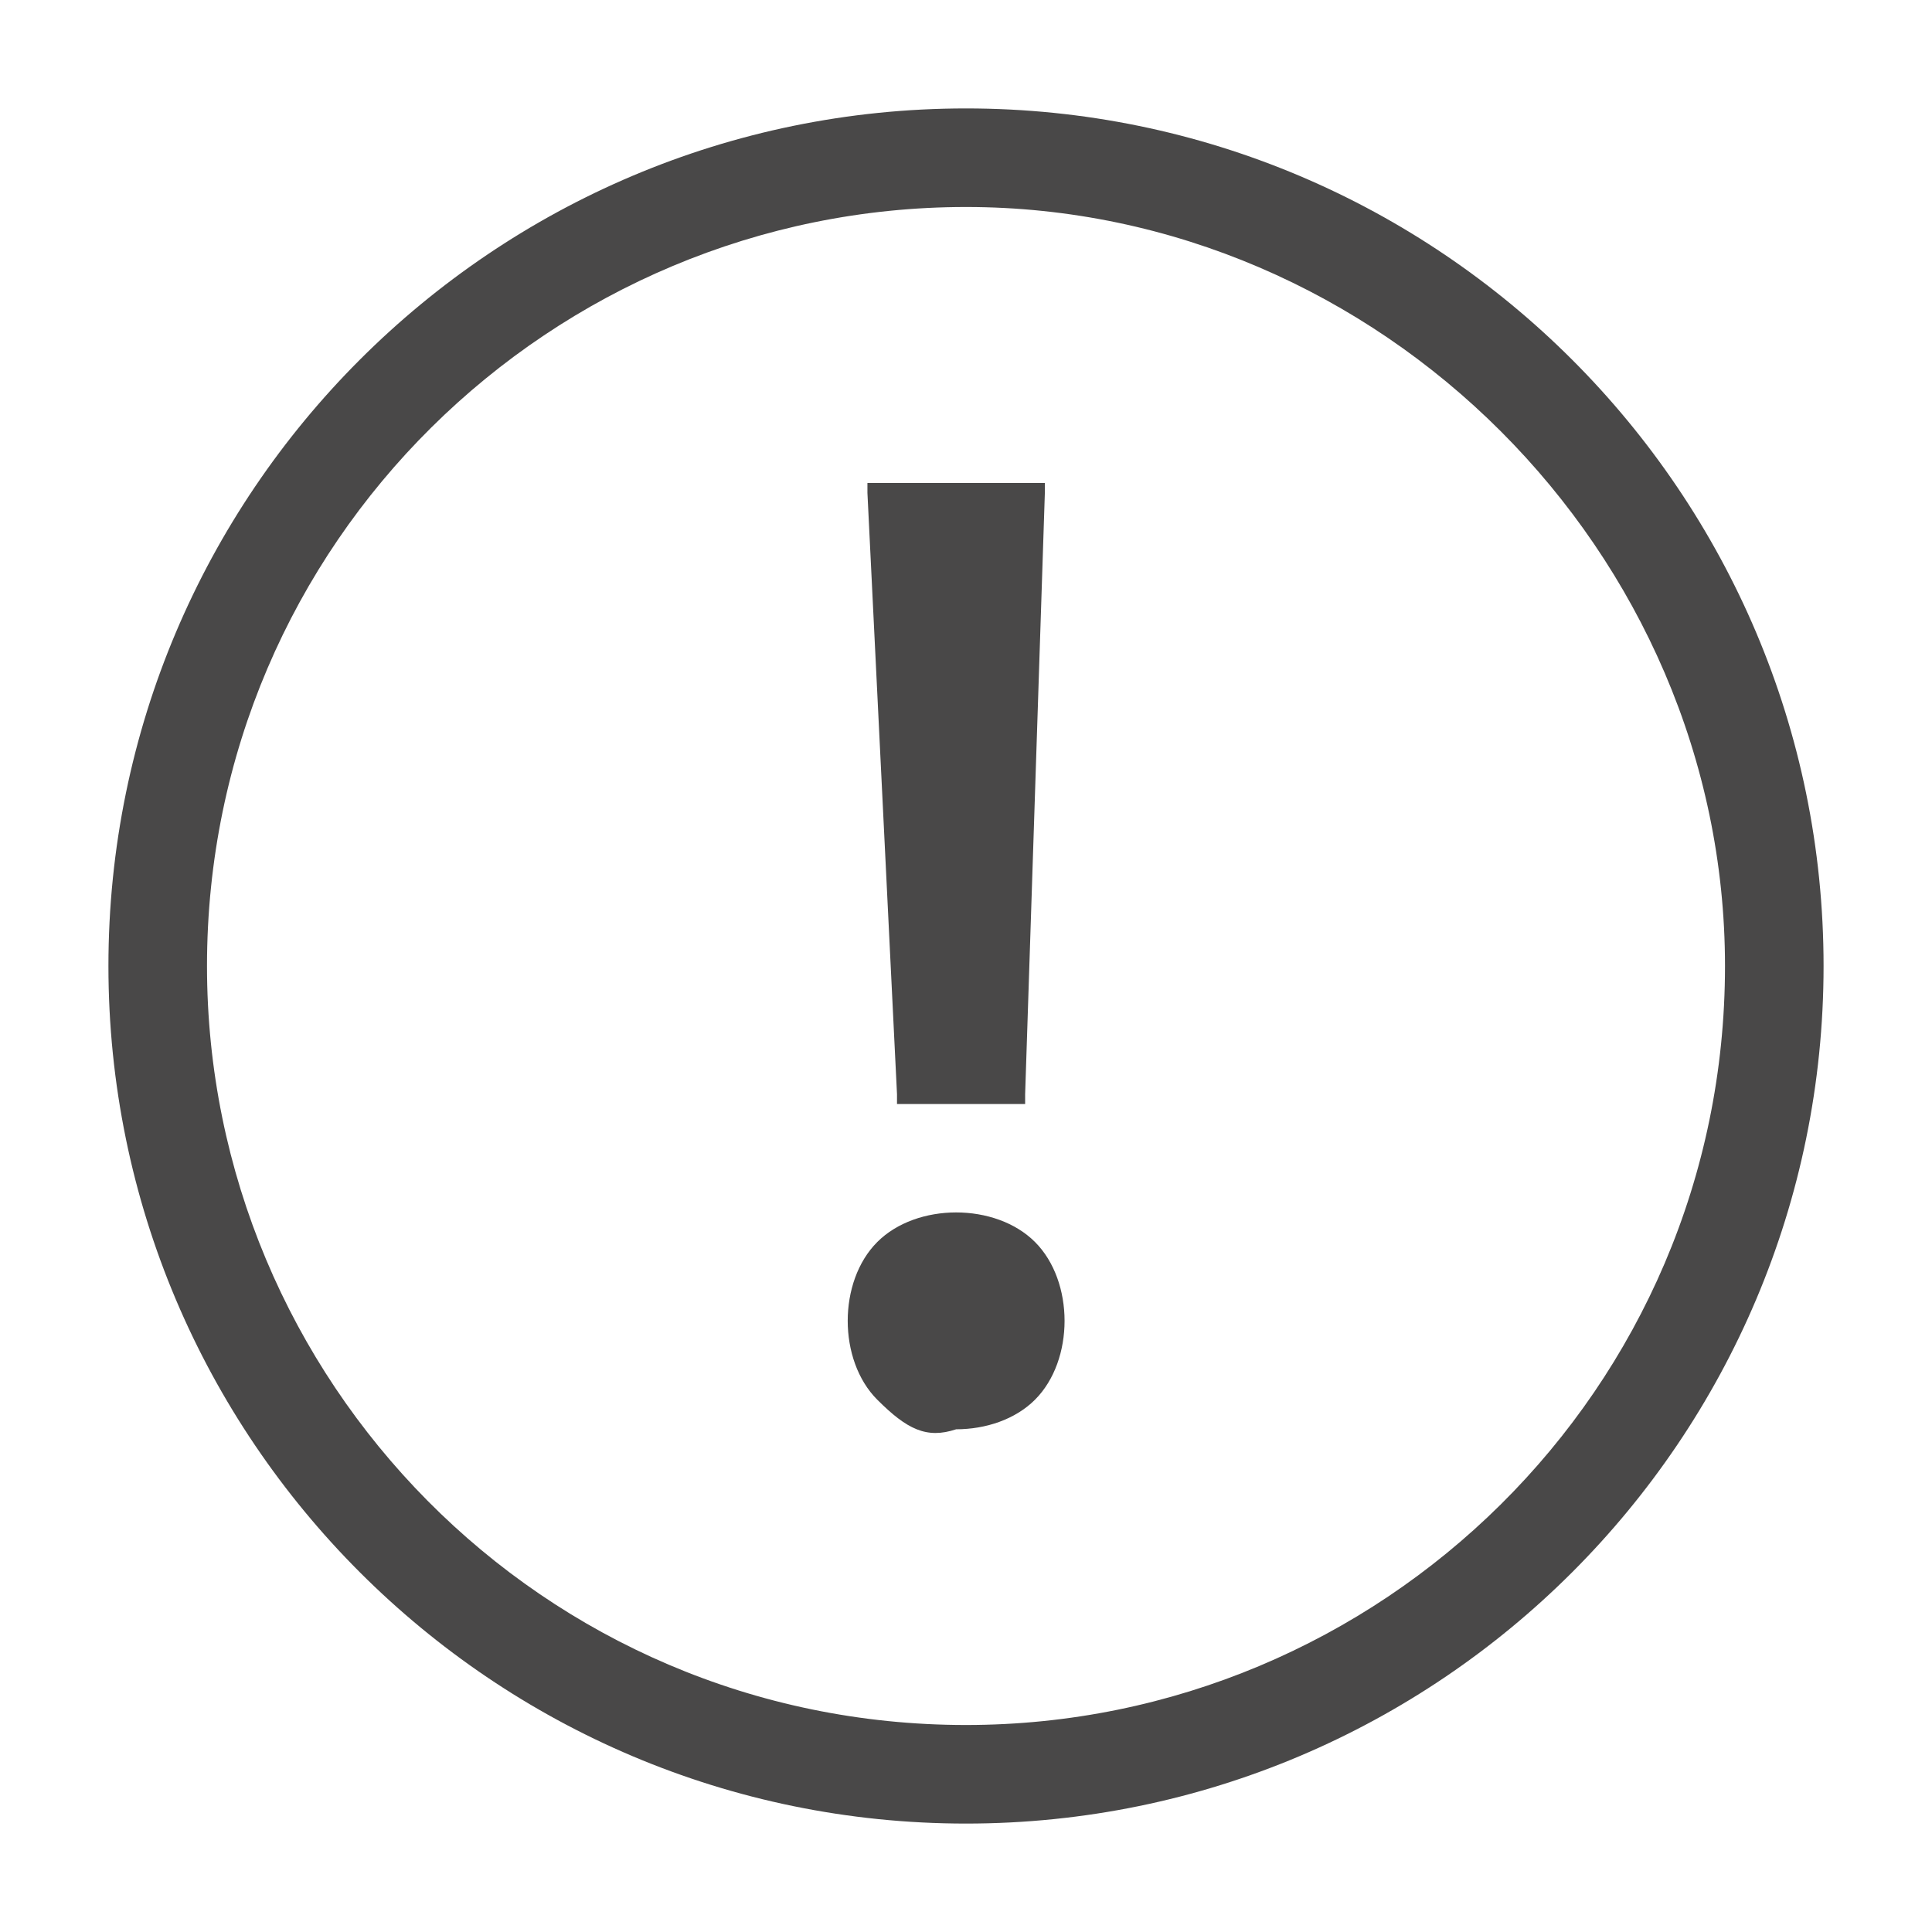
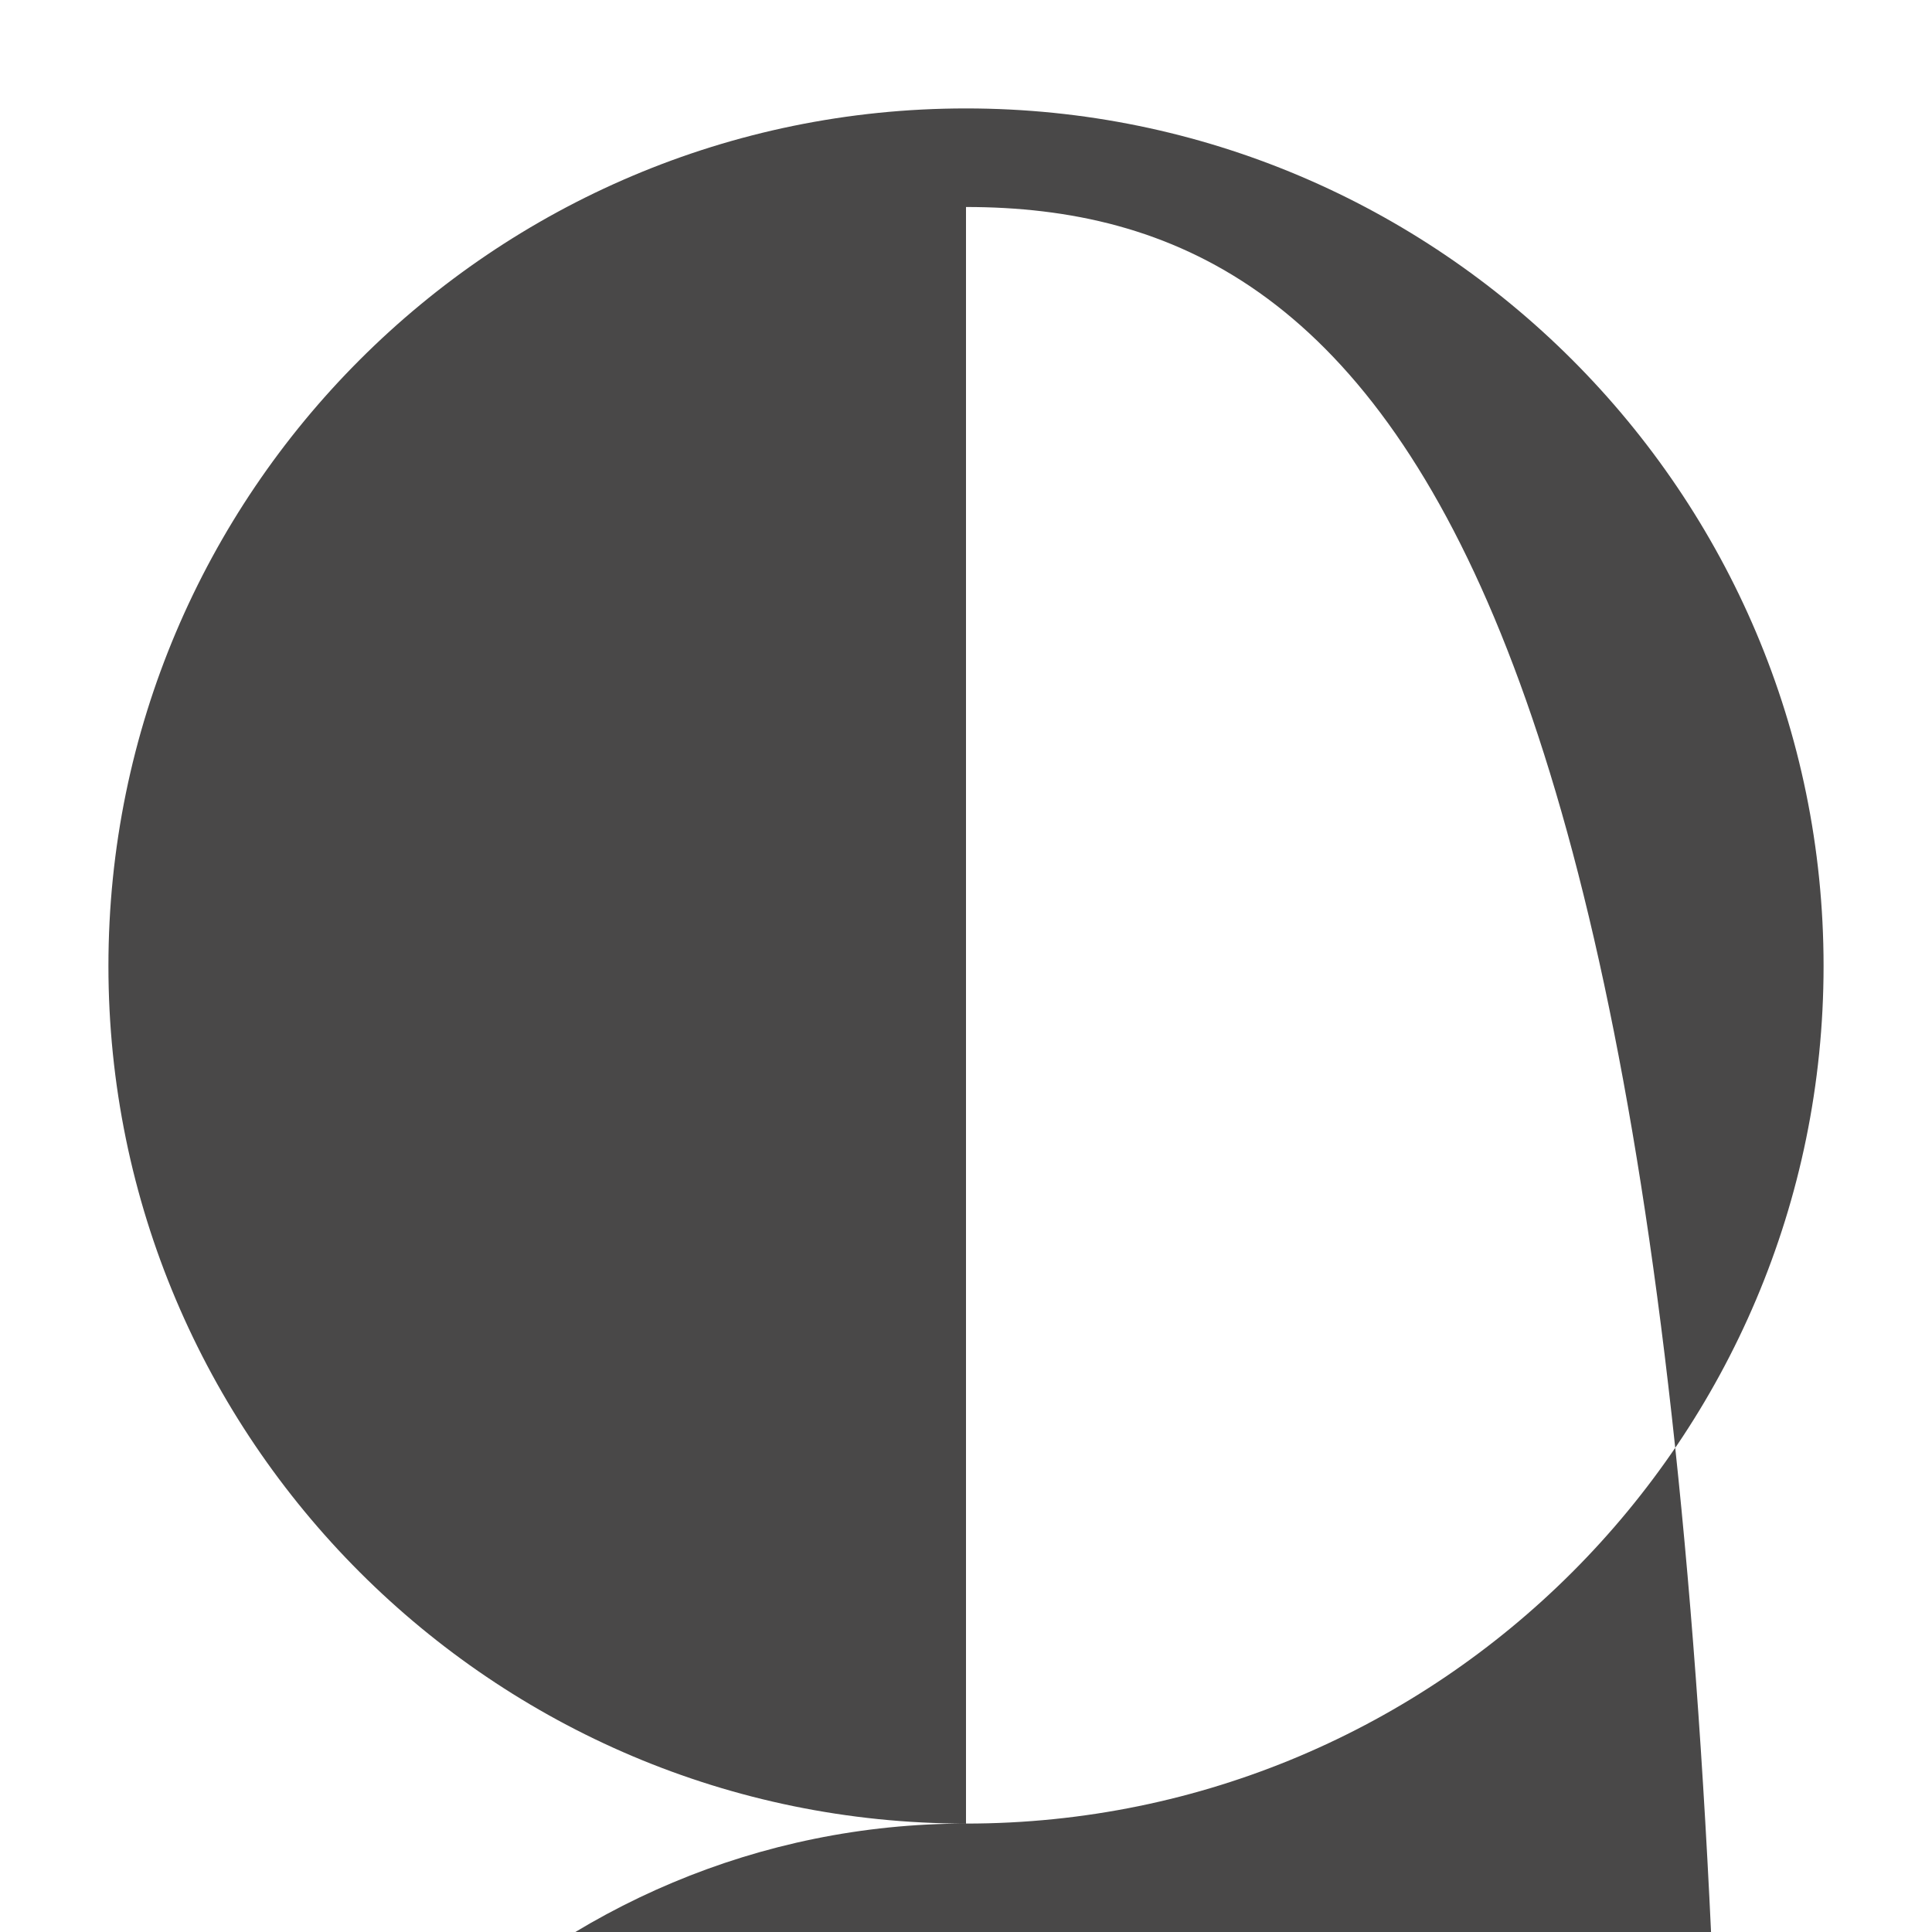
<svg xmlns="http://www.w3.org/2000/svg" version="1.1" id="Layer_1" x="0px" y="0px" viewBox="0 0 19.6 19.6" style="enable-background:new 0 0 19.6 19.6;" xml:space="preserve">
  <style type="text/css">
	.st0{fill:#494848;}
</style>
  <g>
-     <path class="st0" d="M9.8,18.5c-4.8,0-8.7-3.9-8.7-8.7C1.1,5,5,1.1,9.8,1.1c4.8,0,8.7,3.9,8.7,8.7C18.5,14.6,14.6,18.5,9.8,18.5z    M9.8,2.1c-4.2,0-7.7,3.4-7.7,7.7c0,4.2,3.4,7.7,7.7,7.7c4.2,0,7.7-3.4,7.7-7.7C17.5,5.6,14,2.1,9.8,2.1z" />
+     <path class="st0" d="M9.8,18.5c-4.8,0-8.7-3.9-8.7-8.7C1.1,5,5,1.1,9.8,1.1c4.8,0,8.7,3.9,8.7,8.7C18.5,14.6,14.6,18.5,9.8,18.5z    c-4.2,0-7.7,3.4-7.7,7.7c0,4.2,3.4,7.7,7.7,7.7c4.2,0,7.7-3.4,7.7-7.7C17.5,5.6,14,2.1,9.8,2.1z" />
  </g>
  <g>
-     <path class="st0" d="M8.9,14.2c-0.2-0.2-0.3-0.5-0.3-0.8c0-0.3,0.1-0.6,0.3-0.8s0.5-0.3,0.8-0.3s0.6,0.1,0.8,0.3   c0.2,0.2,0.3,0.5,0.3,0.8c0,0.3-0.1,0.6-0.3,0.8c-0.2,0.2-0.5,0.3-0.8,0.3C9.4,14.6,9.2,14.5,8.9,14.2z M9.1,11.2c0,0,0-0.1,0-0.1   L8.8,5c0,0,0-0.1,0-0.1c0,0,0.1,0,0.1,0h1.6c0,0,0.1,0,0.1,0c0,0,0,0.1,0,0.1l-0.2,6.1c0,0,0,0.1,0,0.1s-0.1,0-0.1,0H9.2   C9.1,11.2,9.1,11.2,9.1,11.2z" />
-   </g>
+     </g>
</svg>